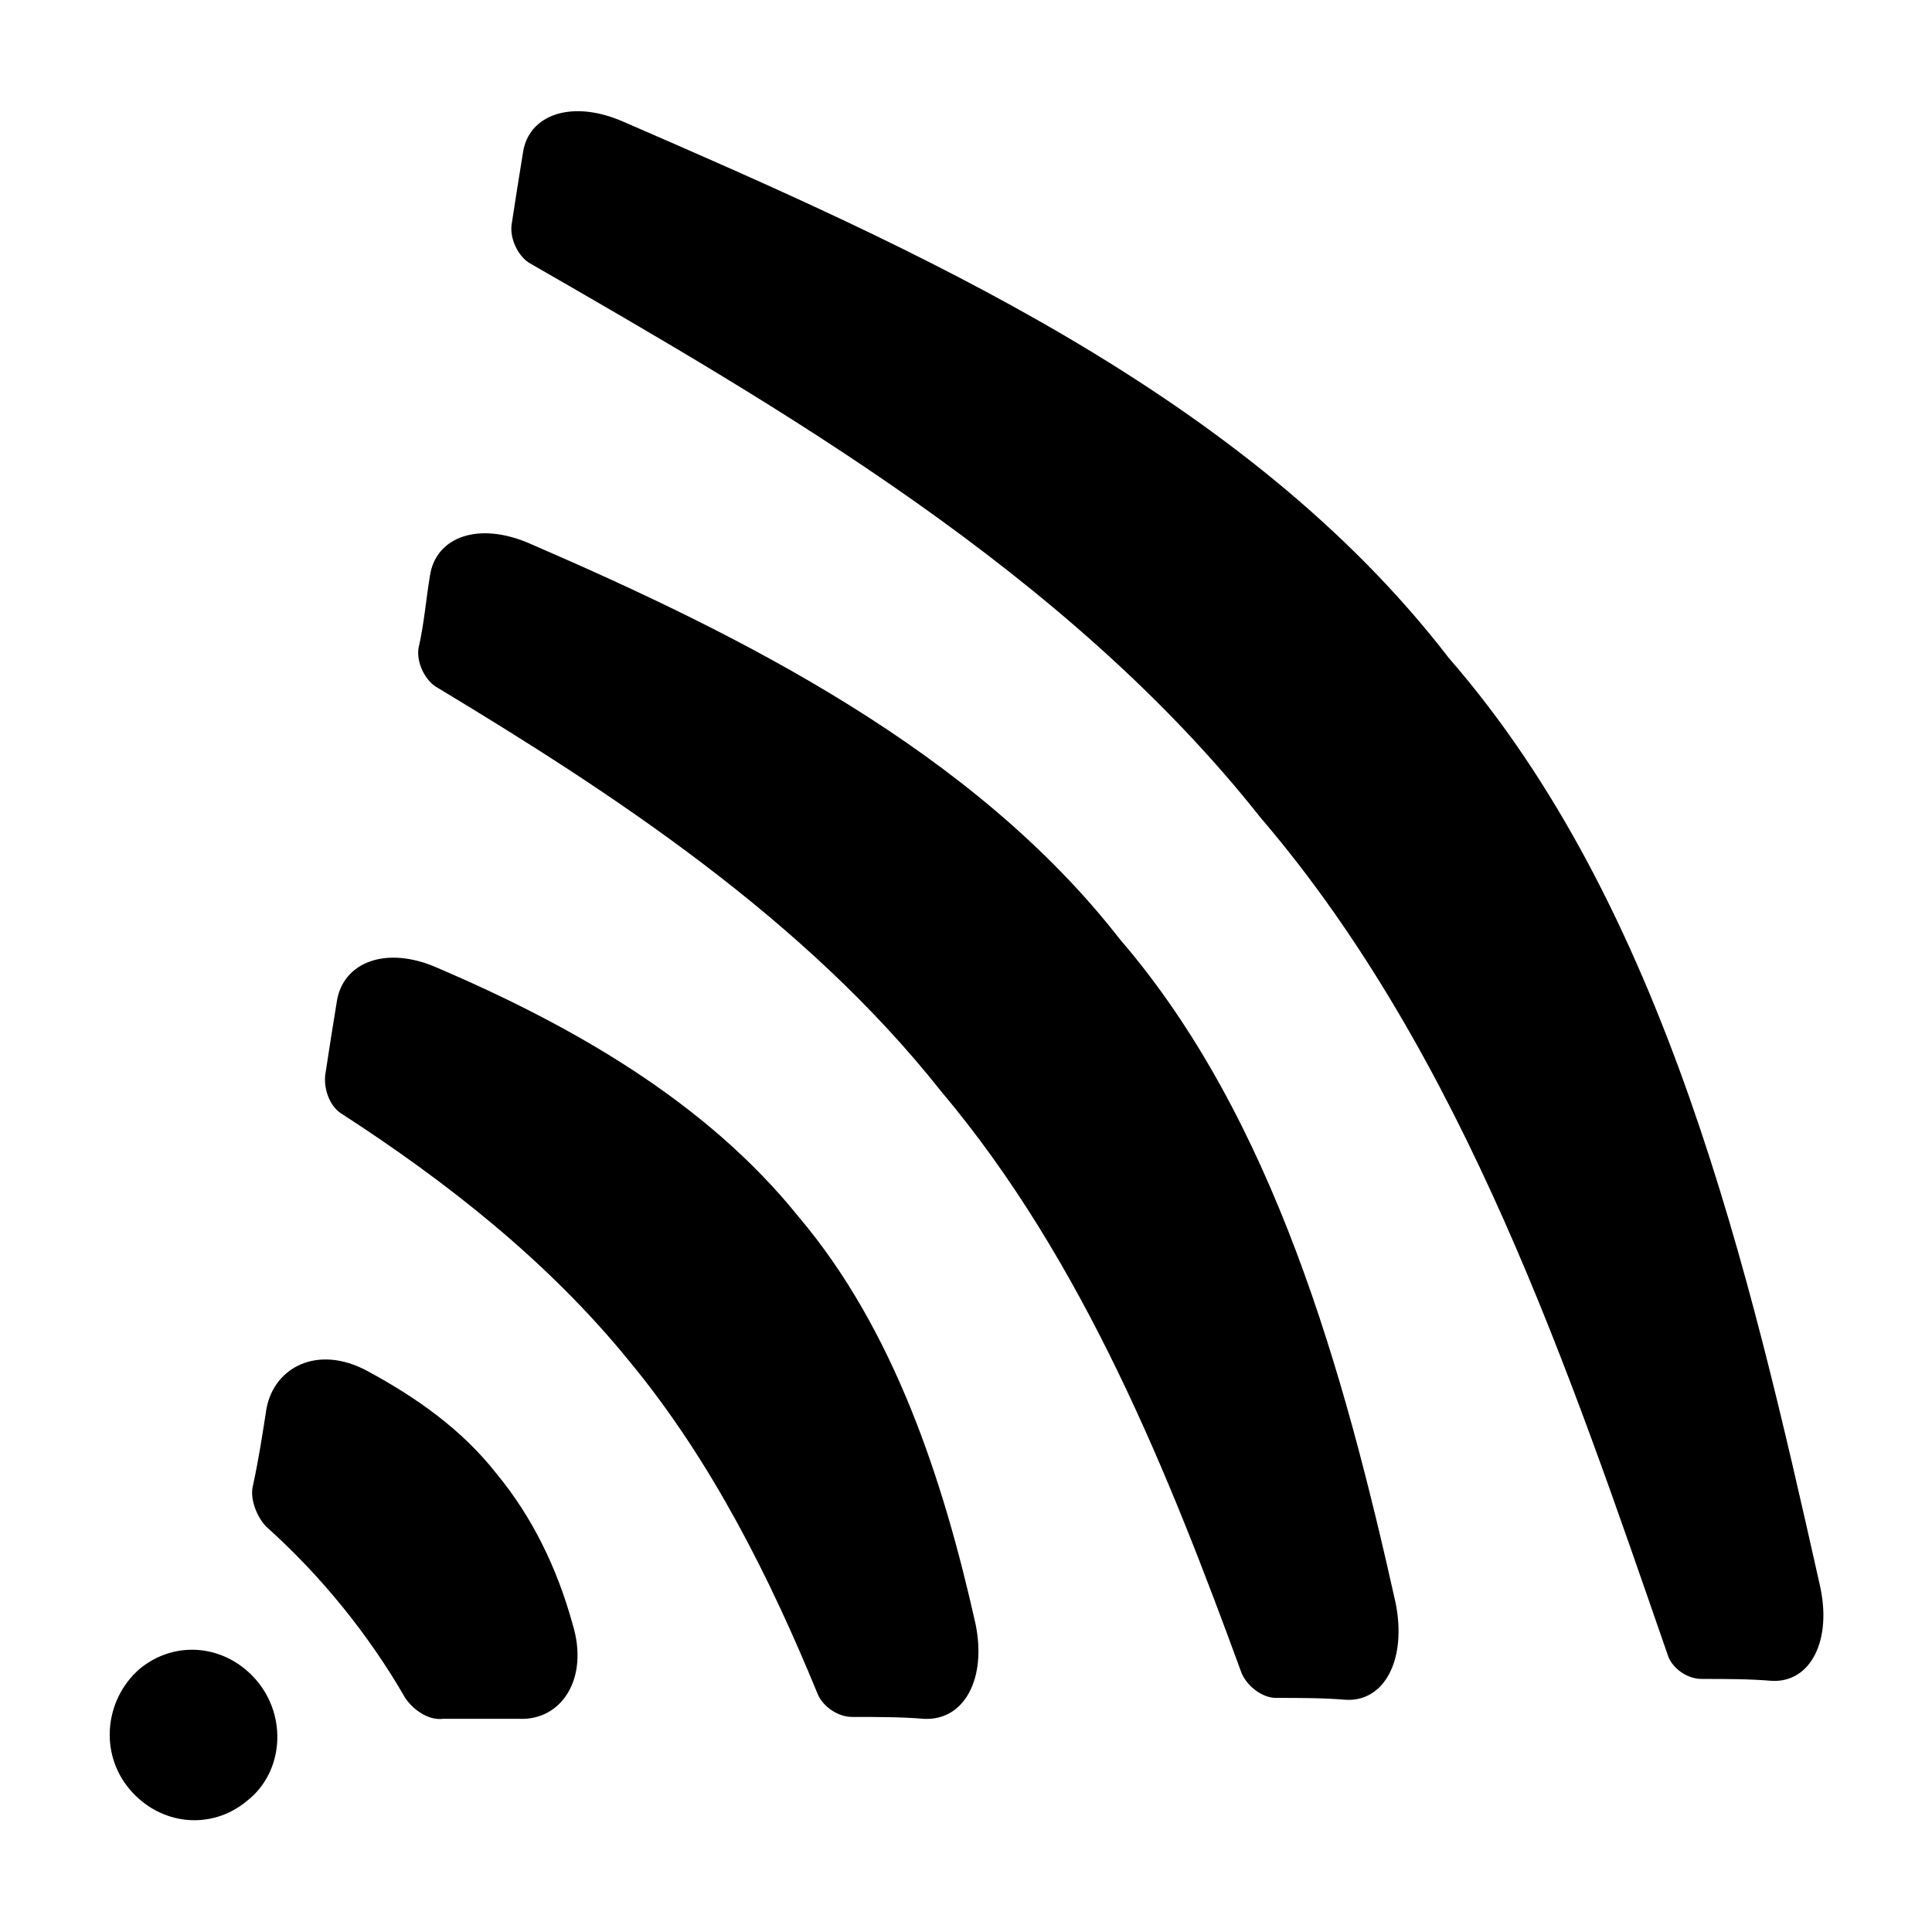
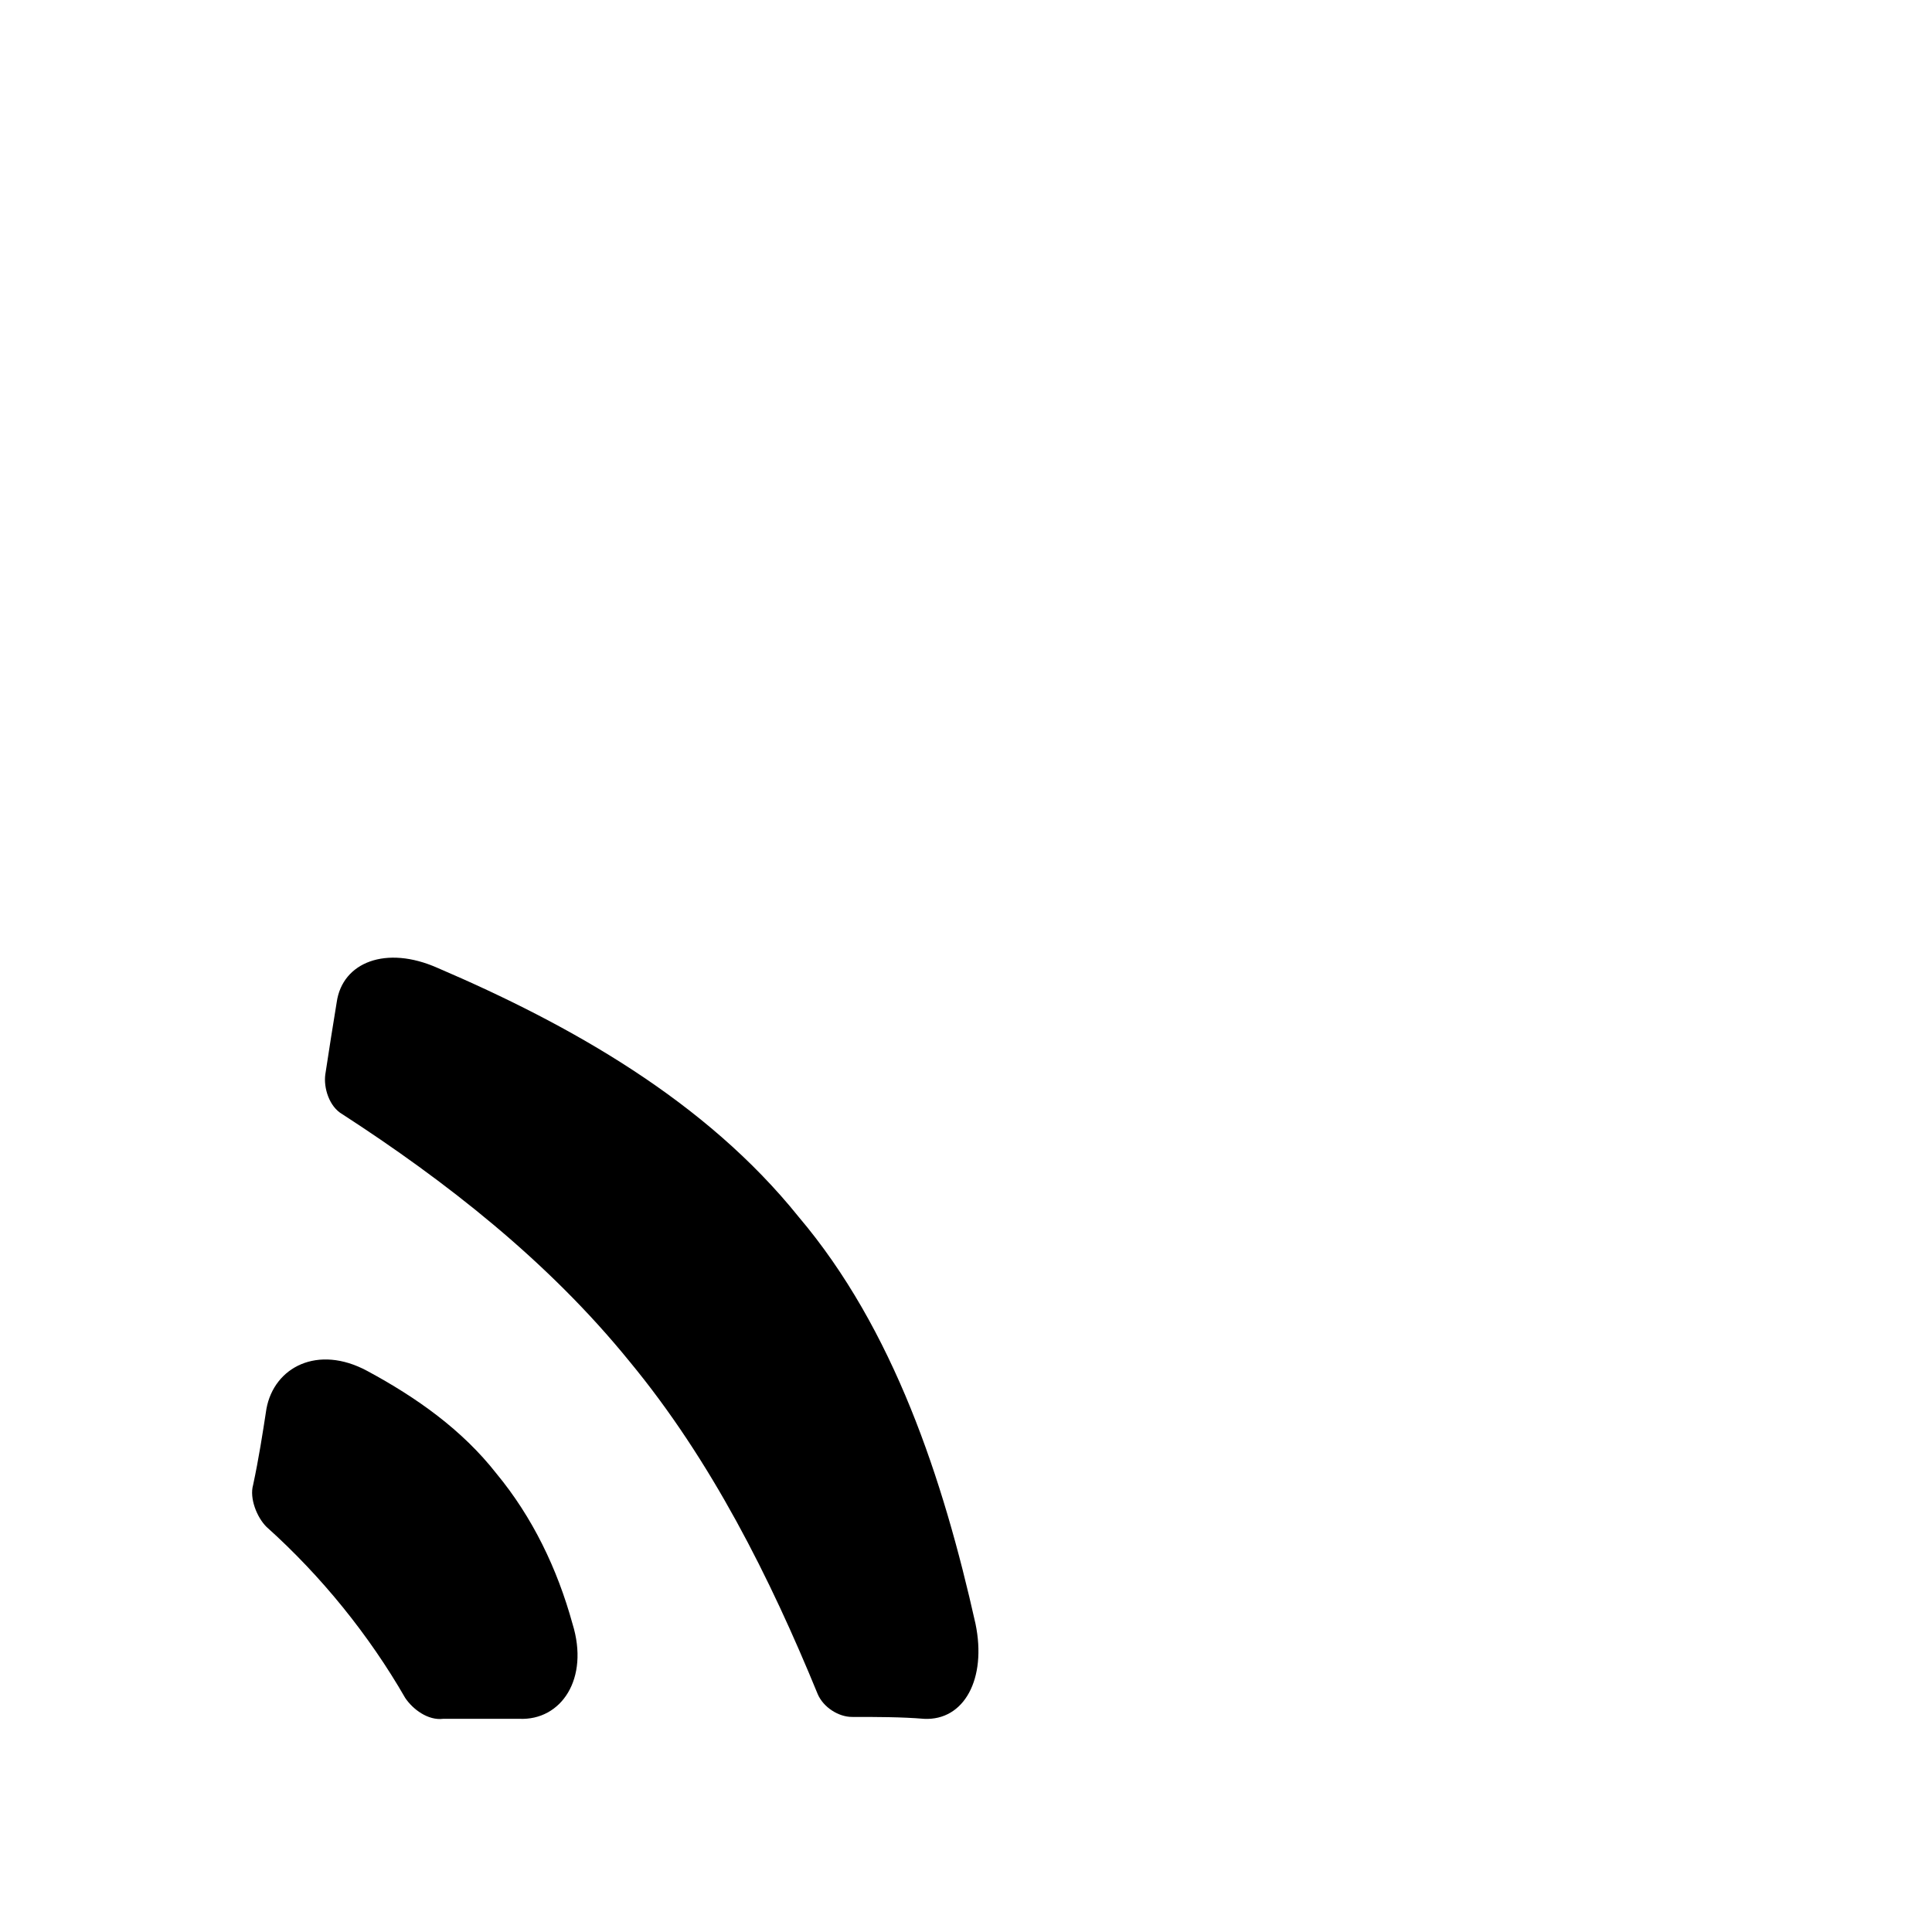
<svg xmlns="http://www.w3.org/2000/svg" fill="#000000" width="800px" height="800px" version="1.1" viewBox="144 144 512 512">
  <g>
-     <path d="m309.31 176.31c-13.602-6.047-25.191-2.016-26.703 8.062-1.008 6.047-2.016 12.594-3.023 19.145-0.504 3.527 1.512 8.062 4.535 10.078 66.504 38.289 142.58 82.121 193.96 147.11 53.906 62.977 82.121 147.62 107.82 221.68 1.008 3.527 5.039 6.551 9.07 6.551 6.551 0 12.594 0 18.641 0.504 10.078 0.504 16.121-10.578 12.594-25.695-18.641-83.129-40.809-179.36-98.242-245.36-53.906-70.035-142.07-108.83-218.65-142.08z" />
-     <path d="m284.62 288.15c-13.602-6.047-25.191-2.016-26.703 8.566-1.008 6.047-1.512 12.594-3.023 19.145-0.504 3.527 1.512 8.062 4.535 10.078 46.855 28.215 97.738 61.465 134.01 107.31 37.785 44.84 60.457 101.77 79.602 154.16 1.512 3.527 5.543 6.551 9.07 6.551 6.551 0 12.594 0 18.641 0.504 10.078 0.504 16.121-10.578 13.098-25.695-13.598-60.965-32.238-128.47-73.047-175.83-38.793-49.879-100.26-80.609-156.18-104.79z" />
    <path d="m259.94 400.5c-13.602-6.047-25.191-1.512-26.703 9.07-1.008 6.047-2.016 12.594-3.023 19.145-0.504 3.527 1.008 8.566 4.535 10.578 27.207 17.633 54.41 38.793 76.074 65.496 21.664 26.199 37.281 57.434 49.879 88.168 1.512 3.527 5.543 6.047 9.07 6.047 6.551 0 13.098 0 19.145 0.504 10.578 0.504 16.625-10.578 13.602-25.191-8.566-38.289-21.664-78.09-46.855-107.82-24.688-30.734-60.457-50.887-95.723-66z" />
    <path d="m251.38 593.96c2.016 3.023 6.047 6.047 10.078 5.543h20.152c11.082 0.504 18.641-10.578 14.105-25.191-4.031-14.609-10.578-28.215-20.152-39.801-9.07-11.586-21.16-20.152-34.258-27.207-13.098-7.055-24.688-1.008-26.703 10.078-1.008 6.551-2.016 13.098-3.527 20.152-1.008 3.527 1.008 8.566 3.527 11.082 14.609 13.102 27.203 28.719 36.777 45.344z" />
-     <path d="m209.56 621.17c-9.574 8.062-23.176 6.551-31.234-3.023-8.062-9.574-6.551-23.68 2.519-31.738 9.574-8.062 23.176-6.551 31.234 3.023 8.059 9.57 7.055 24.18-2.519 31.738z" />
  </g>
</svg>